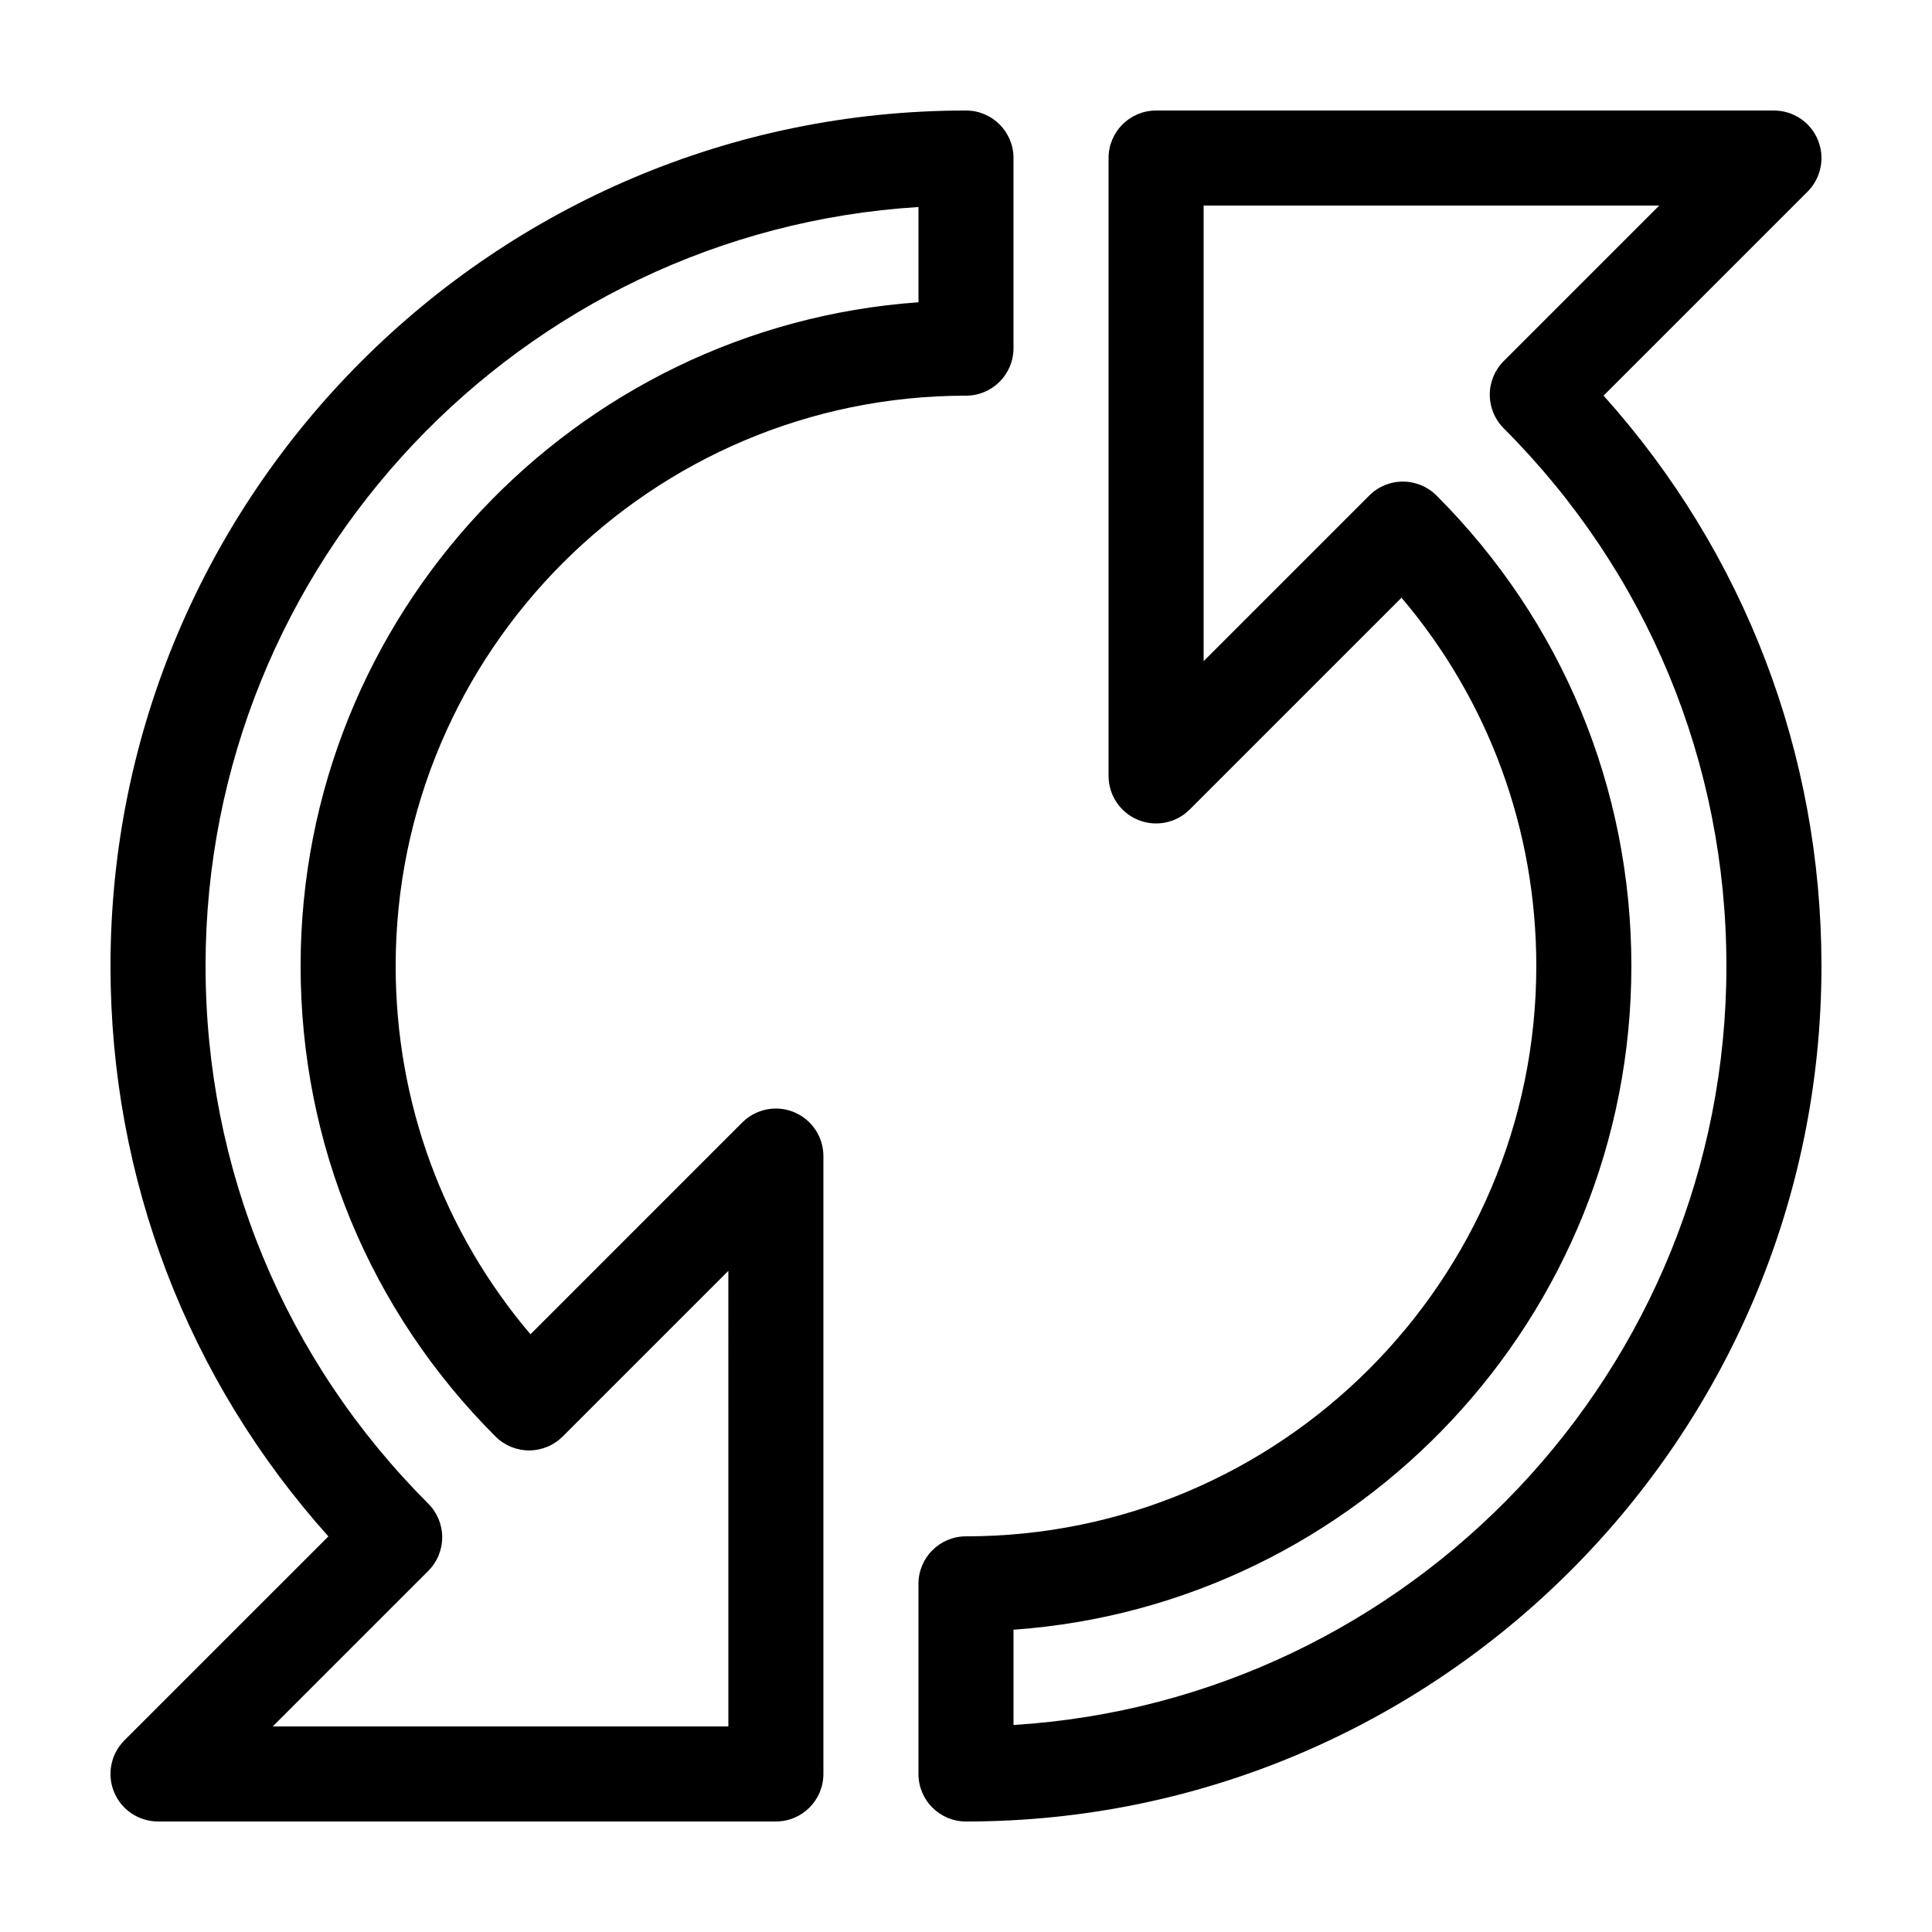
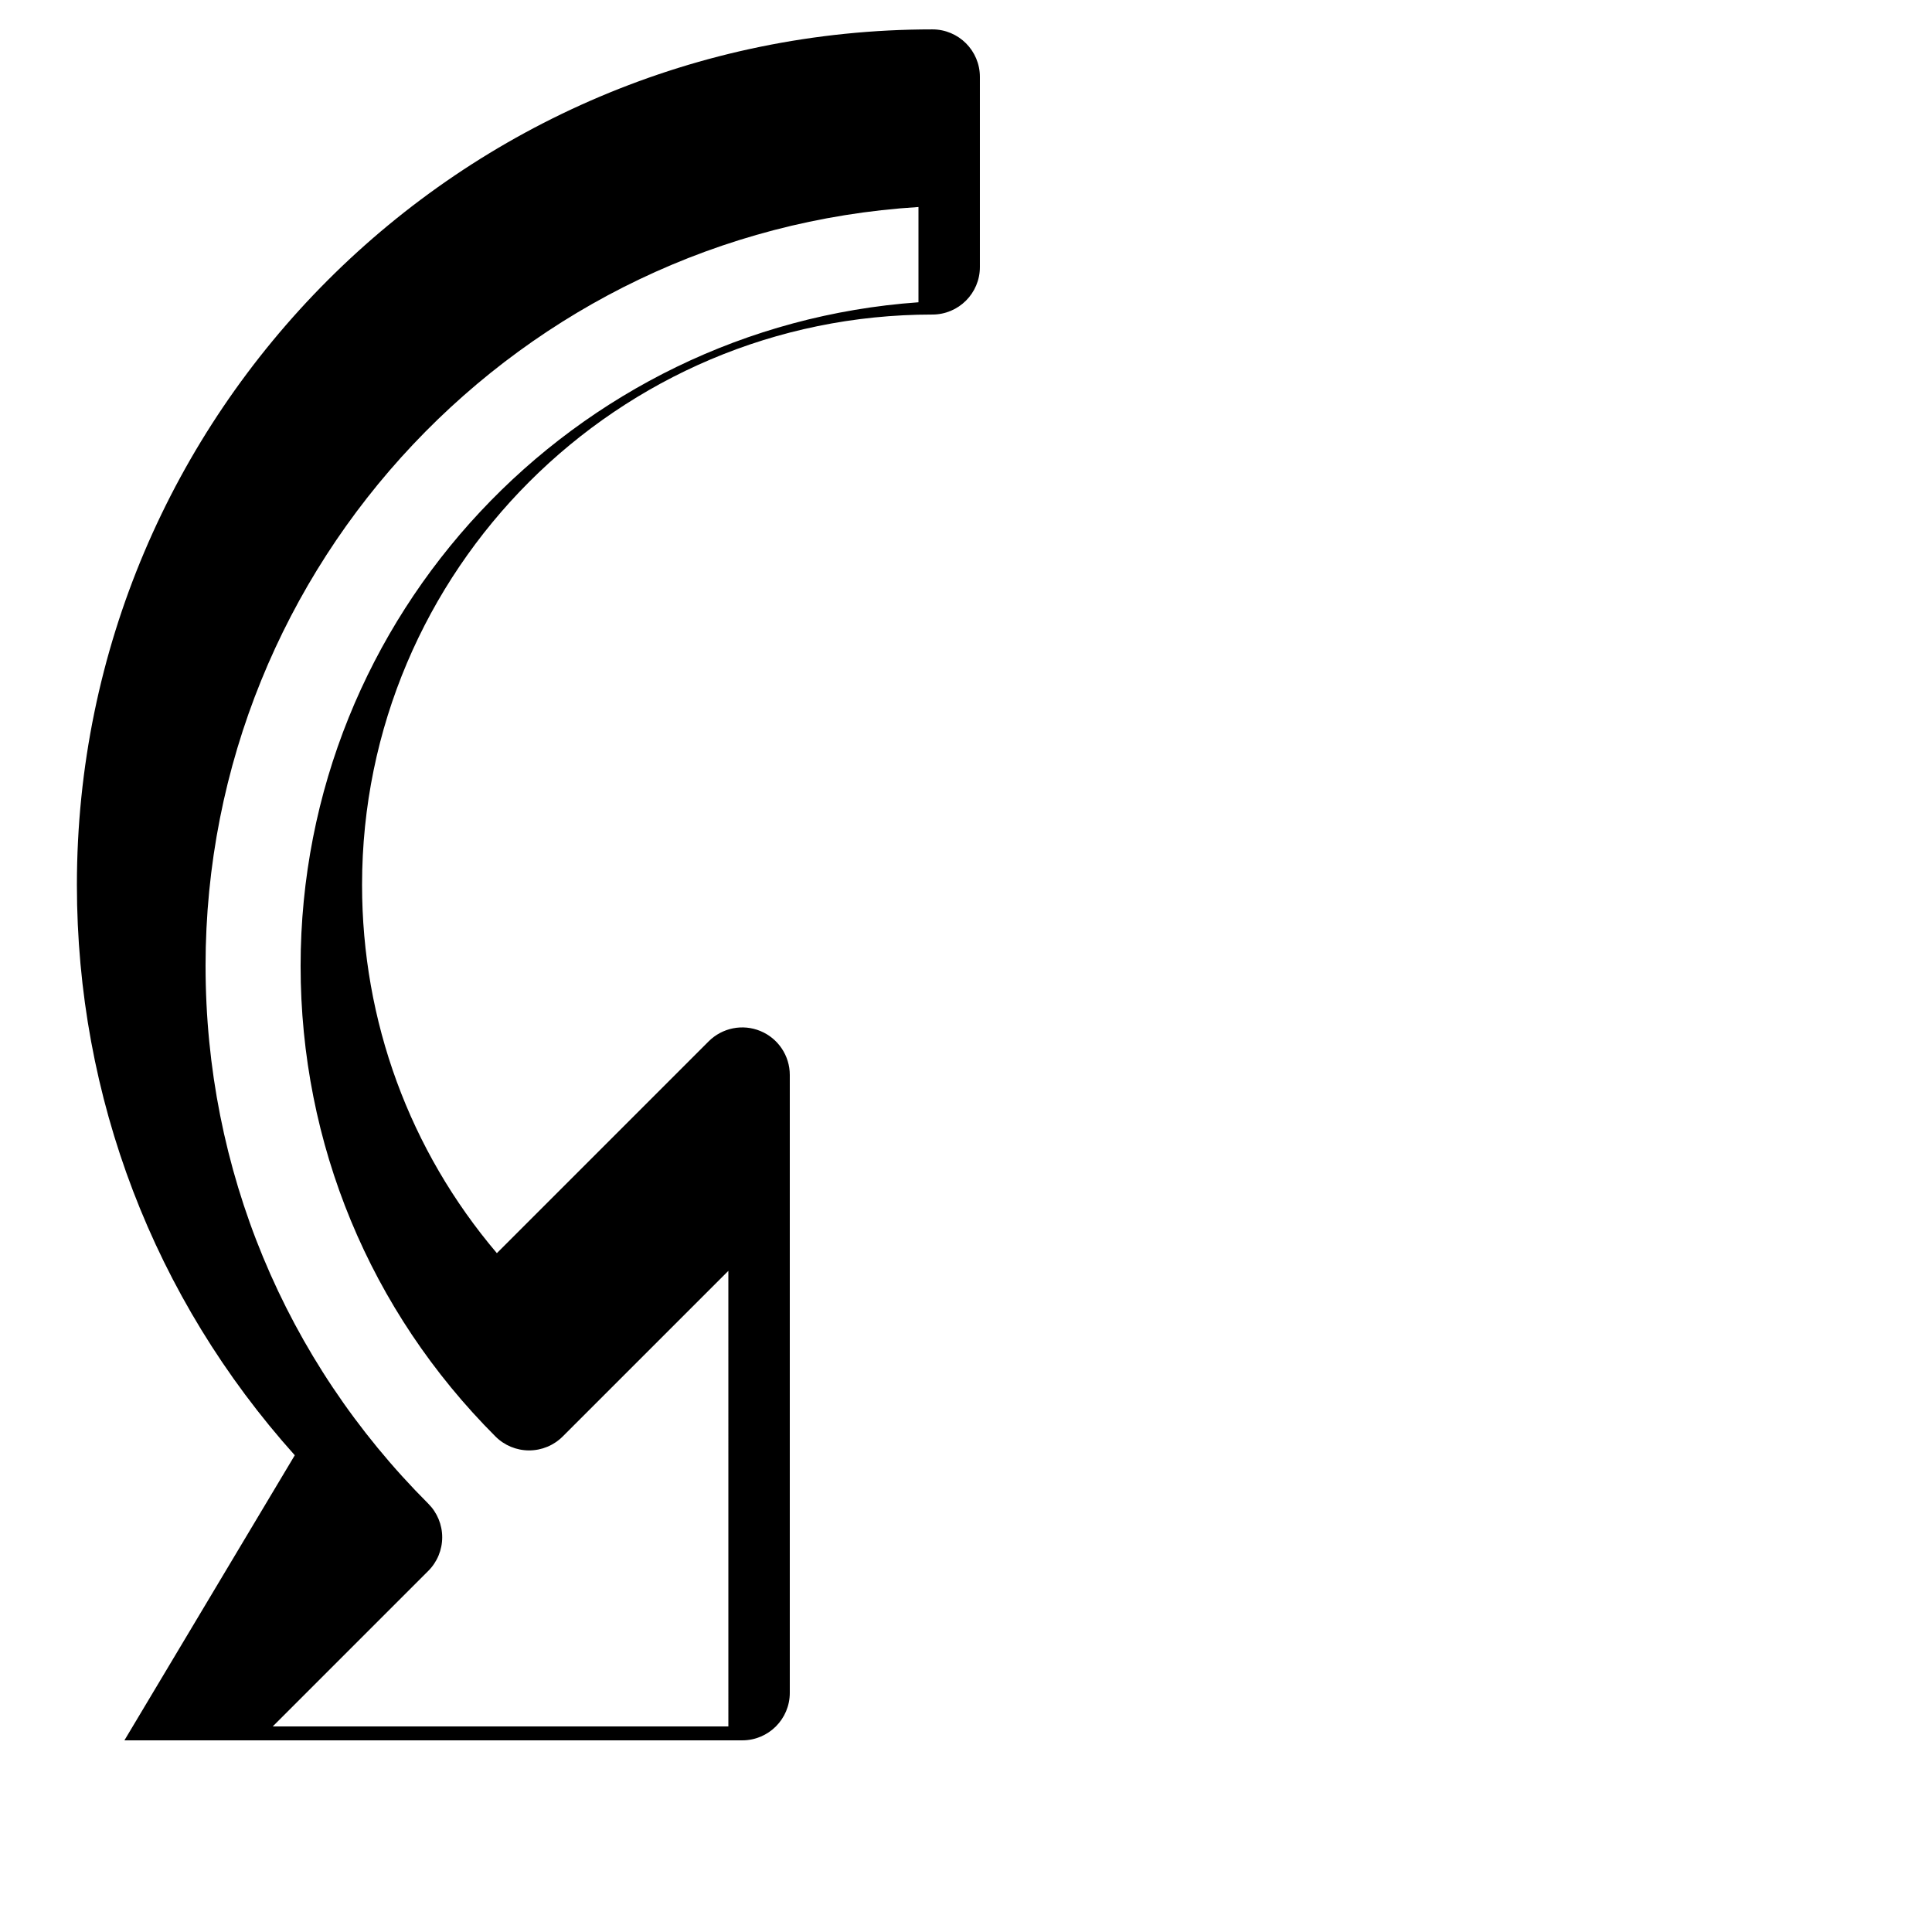
<svg xmlns="http://www.w3.org/2000/svg" fill="#000000" width="800px" height="800px" version="1.1" viewBox="144 144 512 512">
  <g>
-     <path d="m176.97 605.21c-3.602 3.602-4.68 9.02-2.731 13.723 1.949 4.711 6.543 7.777 11.637 7.777h163.74c6.957 0 12.594-5.637 12.594-12.594v-163.74c0-5.094-3.066-9.688-7.773-11.637-4.715-1.961-10.125-0.867-13.73 2.731l-56.125 56.129c-23.125-27.25-35.727-61.461-35.727-97.602 0-83.34 67.801-151.14 151.14-151.14 6.957 0 12.594-5.637 12.594-12.594v-50.383c0-6.957-5.637-12.594-12.594-12.594-125.01 0-226.71 101.7-226.71 226.71 0 56.34 20.414 109.54 57.742 151.16zm21.504-205.21c0-106.89 83.652-194.61 188.93-201.14v25.246c-91.375 6.484-163.74 82.895-163.74 175.89 0 47.102 18.344 91.383 51.645 124.69 2.363 2.363 5.562 3.688 8.906 3.688s6.543-1.324 8.906-3.688l43.902-43.898 0.004 120.73h-120.74l41.215-41.215c2.363-2.363 3.688-5.562 3.688-8.906s-1.328-6.543-3.688-8.906c-38.062-38.062-59.023-88.664-59.023-142.5z" />
-     <path d="m623.02 194.79c3.602-3.602 4.68-9.02 2.731-13.723-1.949-4.711-6.543-7.777-11.637-7.777h-163.74c-6.957 0-12.594 5.637-12.594 12.594v163.74c0 5.094 3.066 9.688 7.773 11.637 4.727 1.961 10.133 0.871 13.73-2.731l56.133-56.129c23.121 27.254 35.719 61.461 35.719 97.605 0 83.34-67.801 151.14-151.14 151.14-6.957 0-12.594 5.637-12.594 12.594v50.383c0 6.957 5.637 12.594 12.594 12.594 125.01 0 226.71-101.7 226.71-226.71 0-56.34-20.414-109.54-57.742-151.16zm-21.5 205.21c0 106.89-83.652 194.61-188.93 201.14v-25.246c91.371-6.484 163.74-82.898 163.74-175.89 0-47.102-18.344-91.383-51.645-124.69-2.363-2.363-5.562-3.688-8.906-3.688s-6.543 1.324-8.906 3.688l-43.898 43.898v-120.73h120.73l-41.211 41.211c-2.363 2.363-3.688 5.562-3.688 8.906s1.328 6.543 3.688 8.906c38.059 38.062 59.023 88.668 59.023 142.5z" />
+     <path d="m176.97 605.21h163.74c6.957 0 12.594-5.637 12.594-12.594v-163.74c0-5.094-3.066-9.688-7.773-11.637-4.715-1.961-10.125-0.867-13.73 2.731l-56.125 56.129c-23.125-27.25-35.727-61.461-35.727-97.602 0-83.34 67.801-151.14 151.14-151.14 6.957 0 12.594-5.637 12.594-12.594v-50.383c0-6.957-5.637-12.594-12.594-12.594-125.01 0-226.71 101.7-226.71 226.71 0 56.34 20.414 109.54 57.742 151.16zm21.504-205.21c0-106.89 83.652-194.61 188.93-201.14v25.246c-91.375 6.484-163.74 82.895-163.74 175.89 0 47.102 18.344 91.383 51.645 124.69 2.363 2.363 5.562 3.688 8.906 3.688s6.543-1.324 8.906-3.688l43.902-43.898 0.004 120.73h-120.74l41.215-41.215c2.363-2.363 3.688-5.562 3.688-8.906s-1.328-6.543-3.688-8.906c-38.062-38.062-59.023-88.664-59.023-142.5z" />
  </g>
</svg>